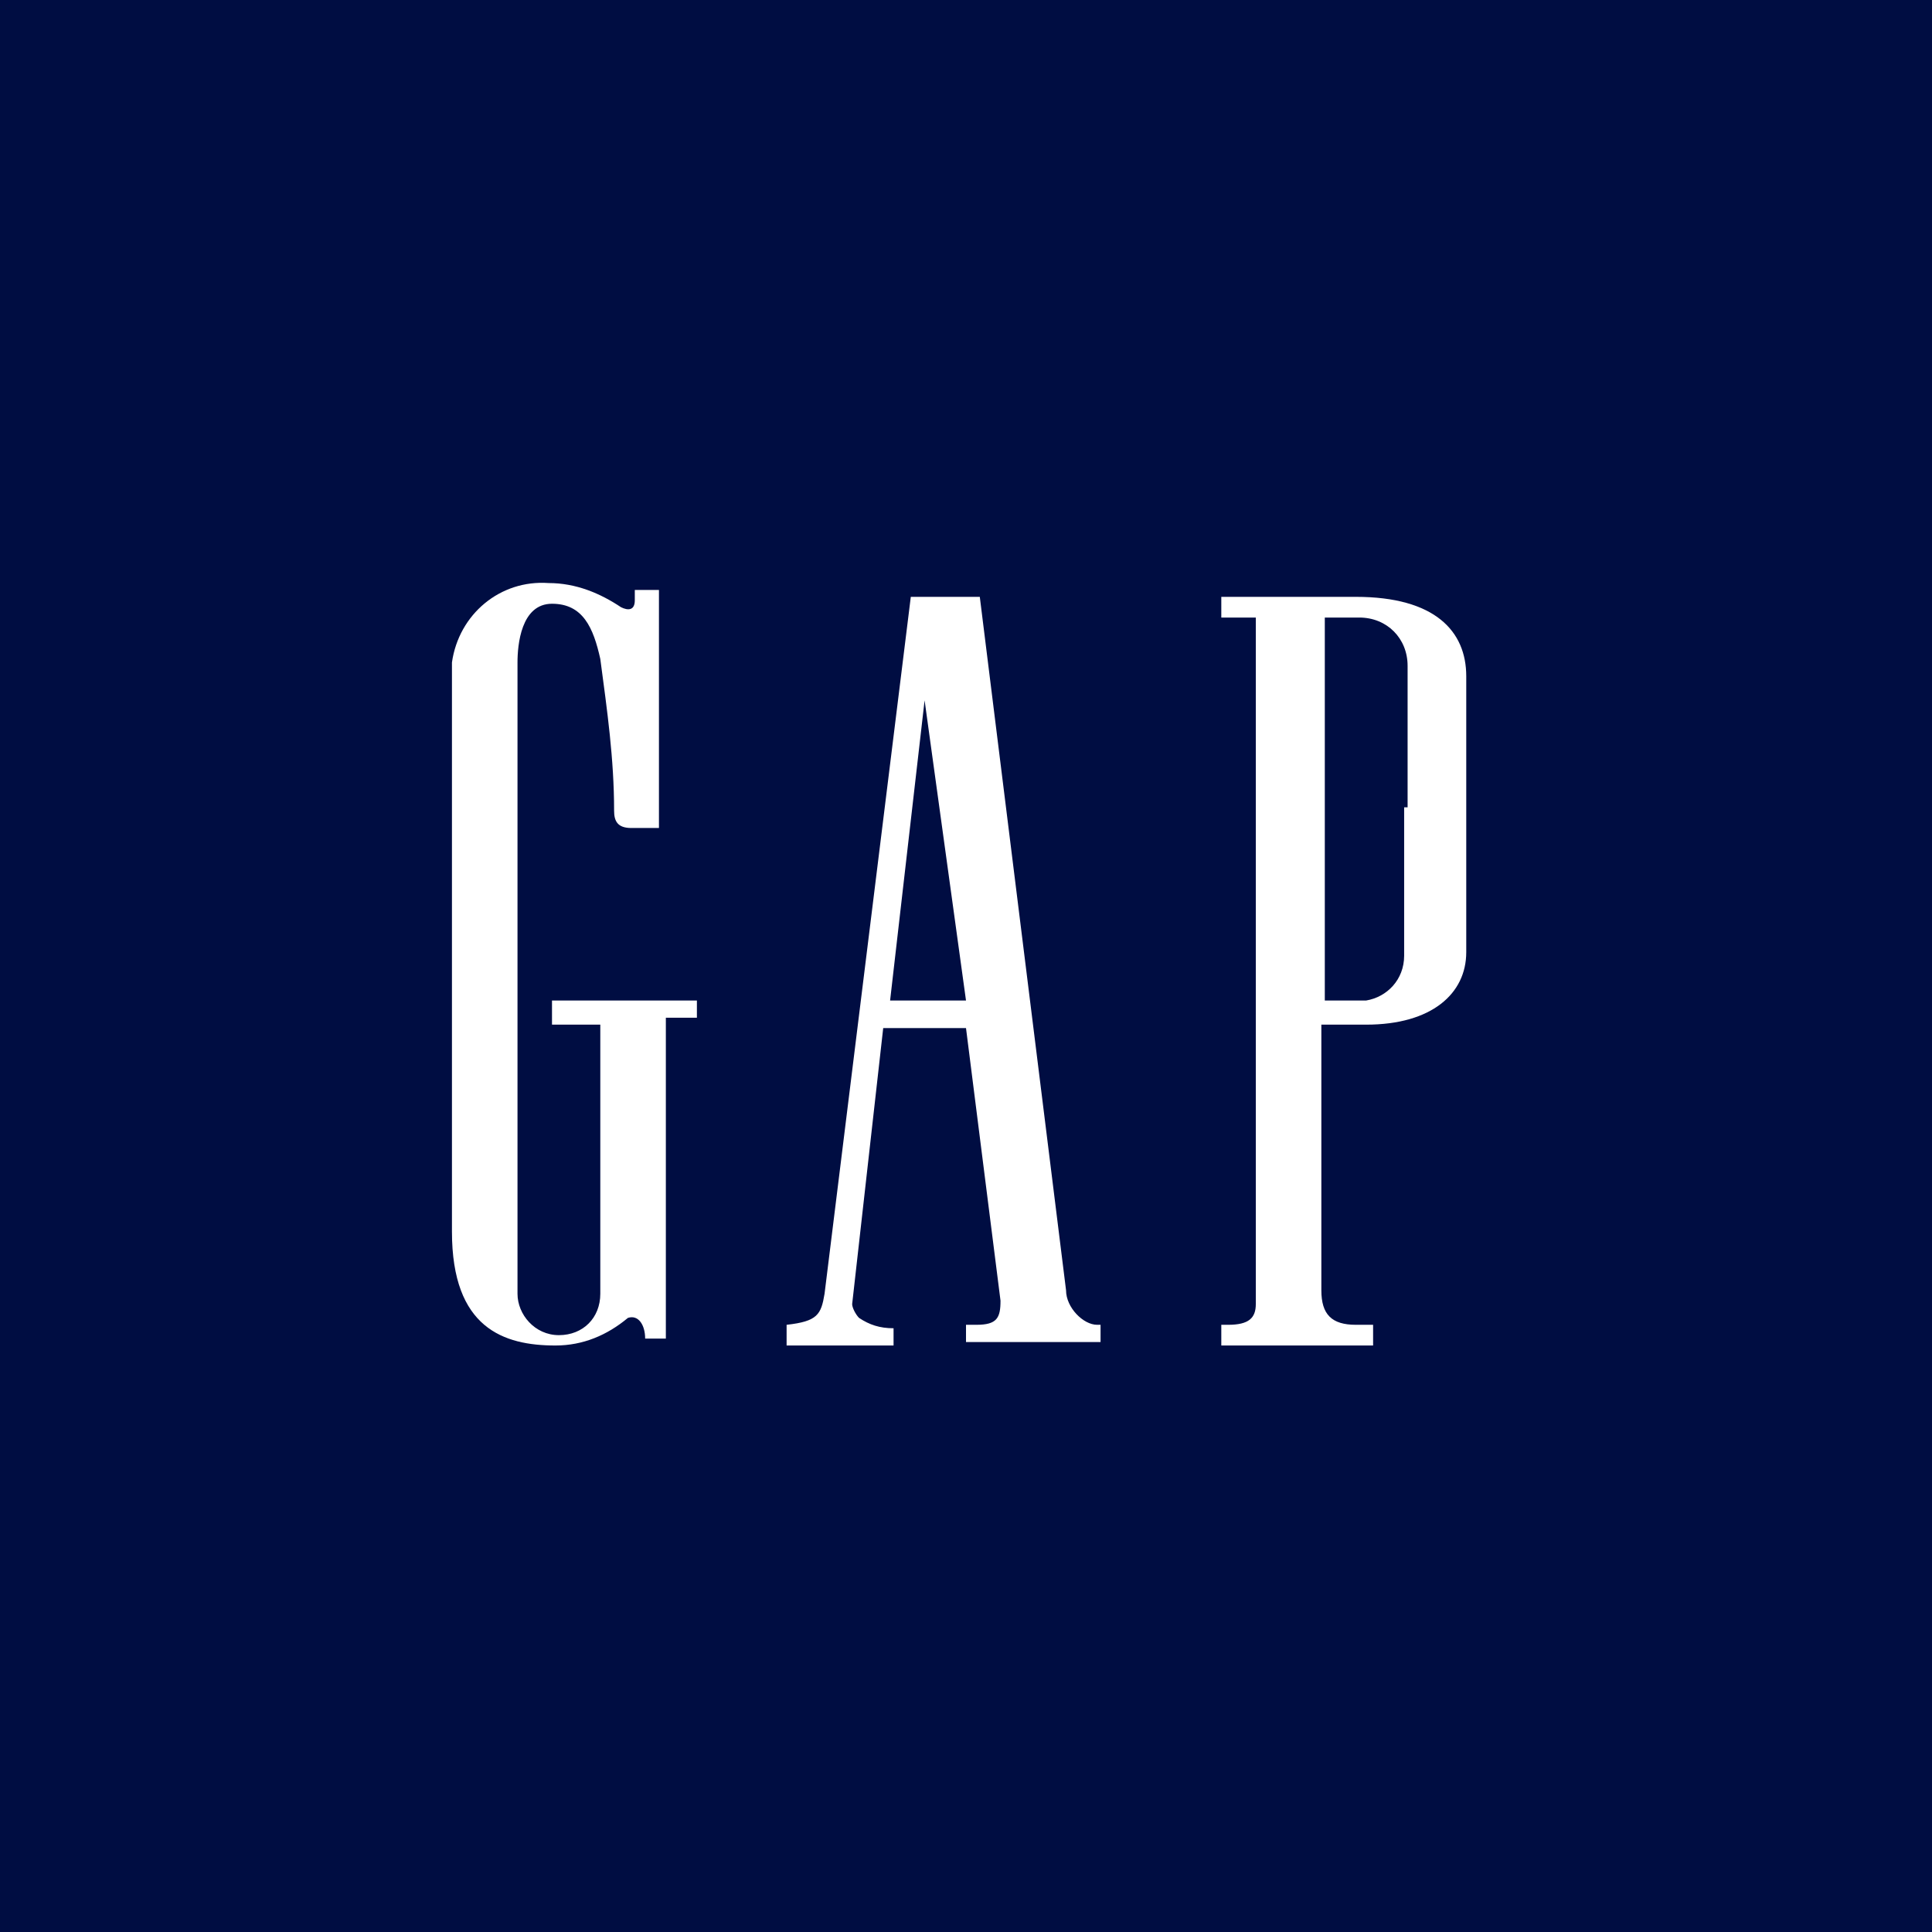
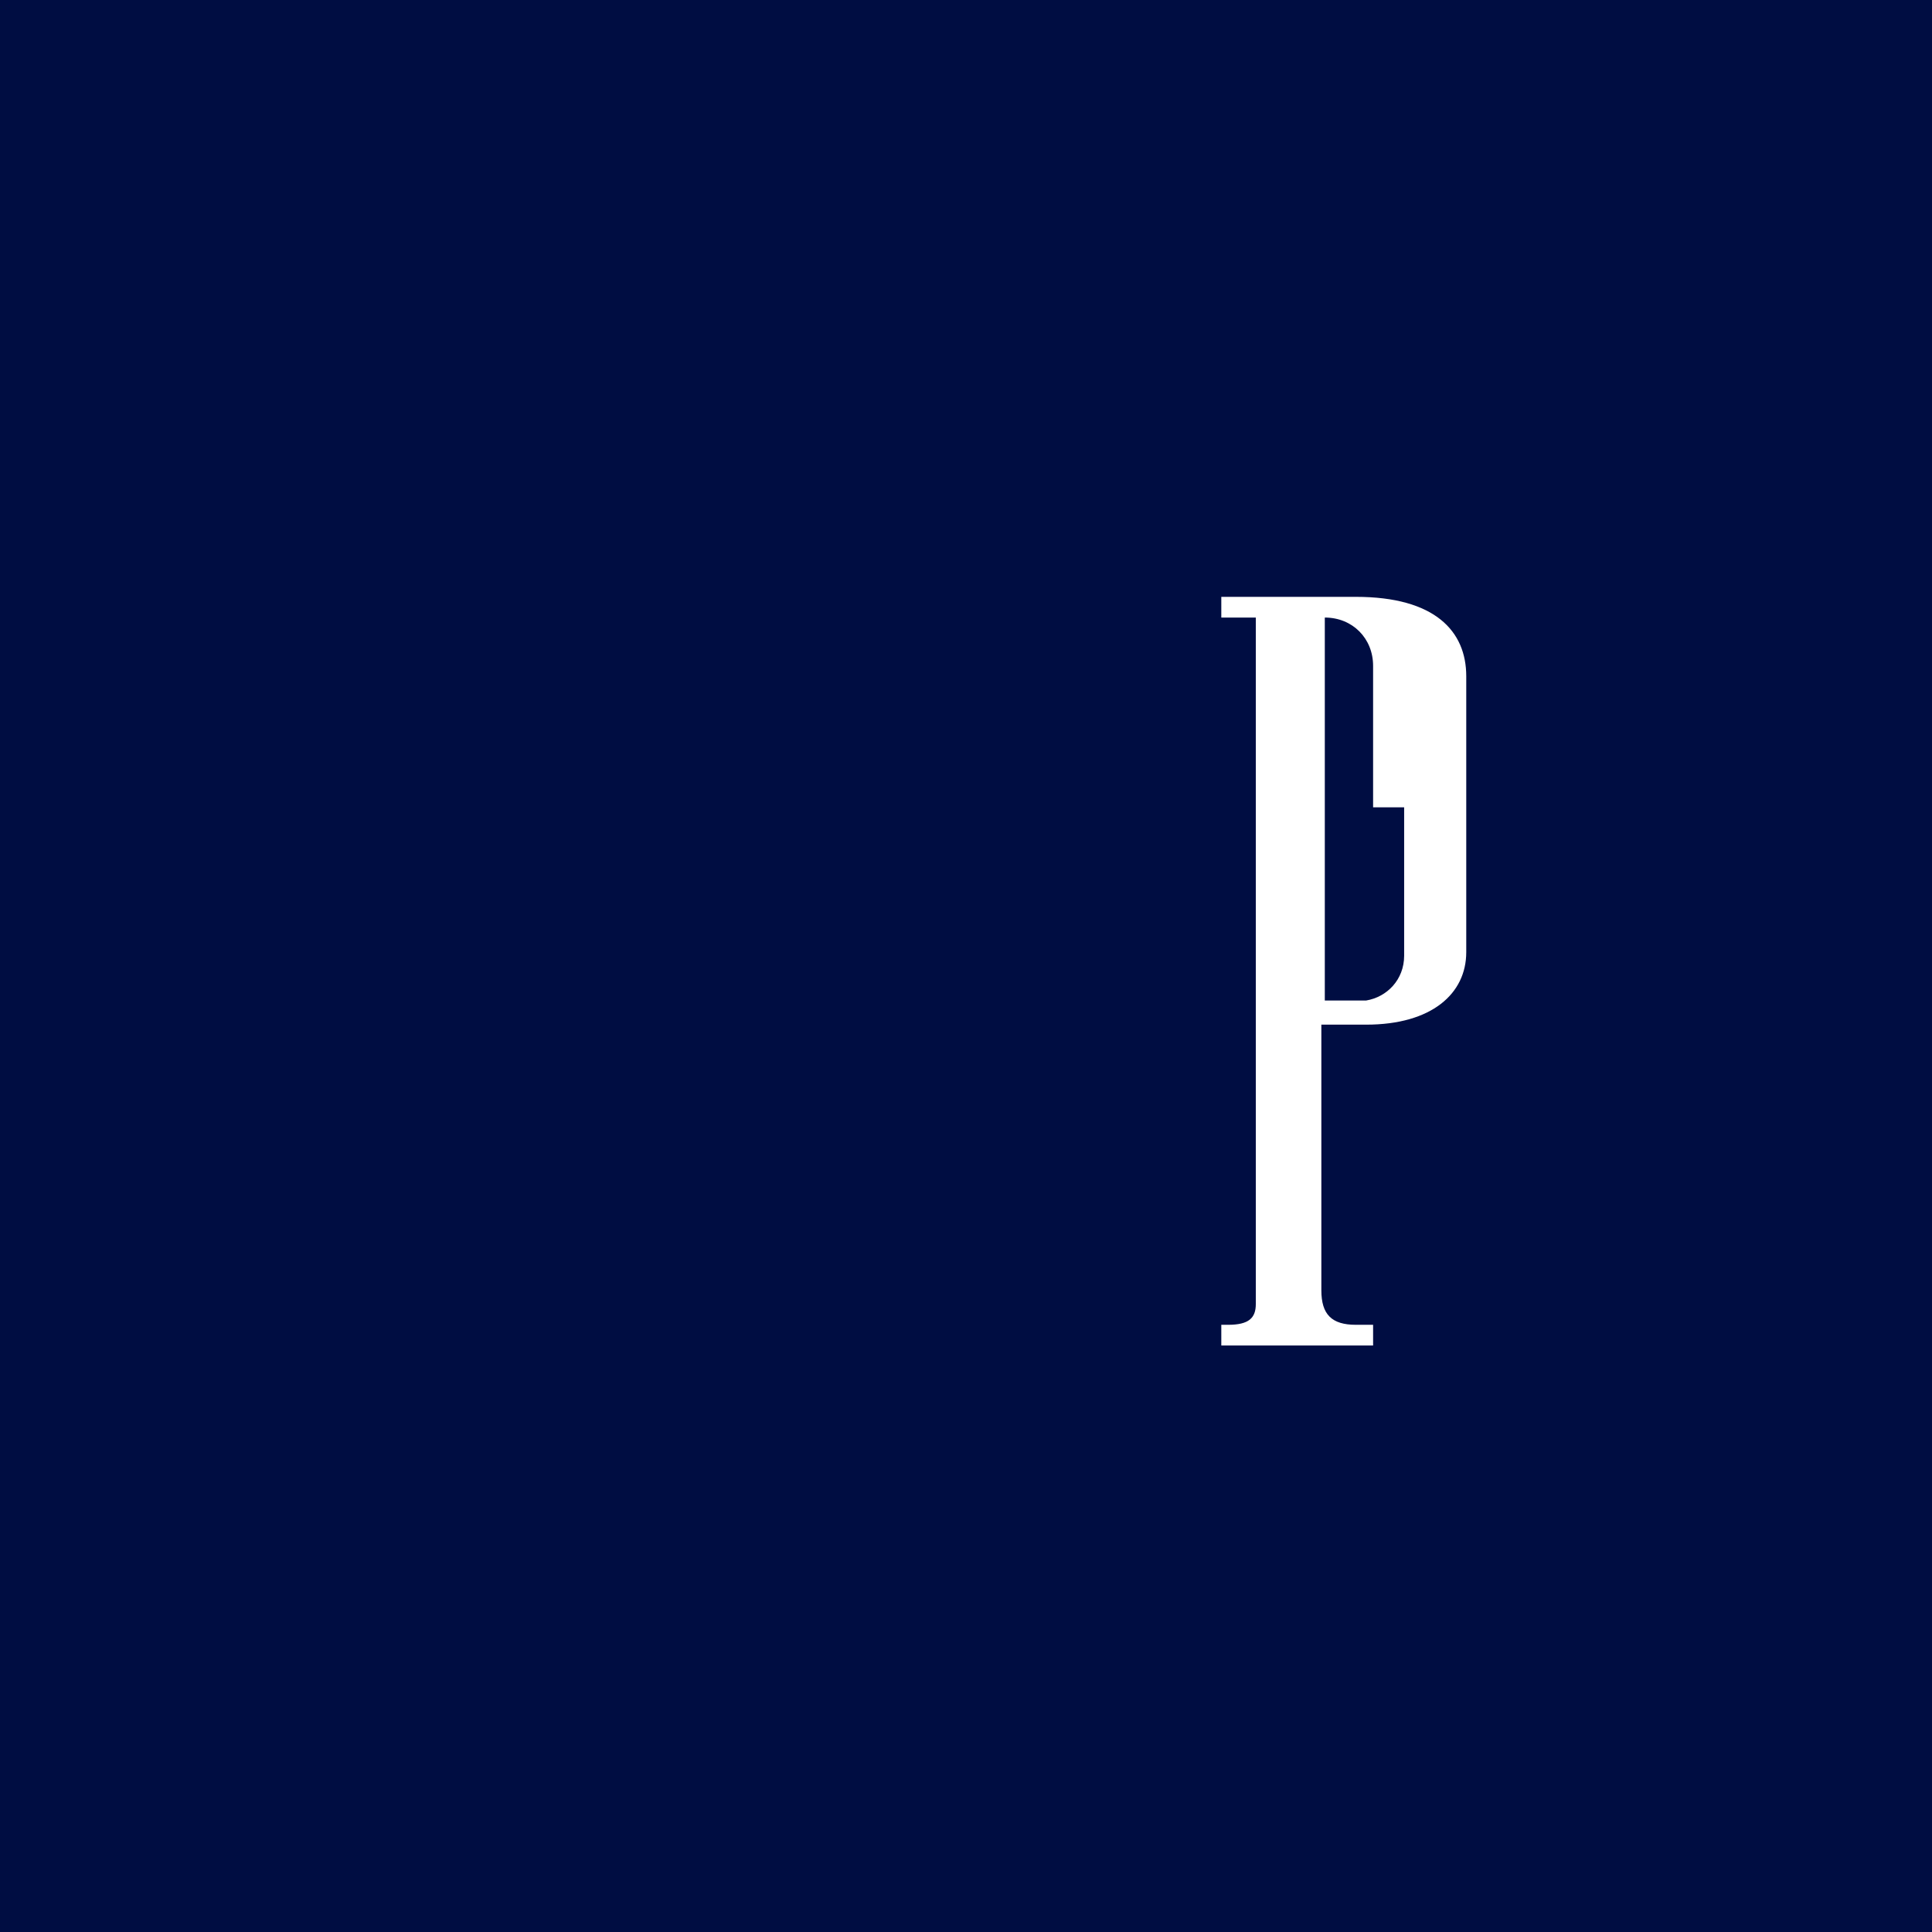
<svg xmlns="http://www.w3.org/2000/svg" version="1.1" id="GAPCAD_brandLogo" x="0px" y="0px" viewBox="0 0 56 56" style="enable-background:new 0 0 56 56; background-color:#000D42;" xml:space="preserve">
  <style type="text/css">
	#GAPCAD_brandLogo .st0{fill:none;}
	#GAPCAD_brandLogo .st1{fill:#000D42;}
	#GAPCAD_brandLogo .st2{fill:#FFFFFF;}
</style>
  <title>GT-GAPAsset 121</title>
  <g id="Layer_2_1_" class="logo-group">
    <g id="Layer_1-2">
      <polygon class="st1" points="28,0 0,0 0,28 0,56 28,56 56,56 56,28 56,0   " />
-       <path class="st2" d="M16.2,29.7h1.2v7.8c0,0.7-0.5,1.2-1.2,1.2c0,0,0,0,0,0c-0.7,0-1.2-0.6-1.2-1.2c0,0,0,0,0,0V19.2    c0-0.5,0.1-1.7,1-1.7c0.9,0,1.2,0.7,1.4,1.6c0.2,1.5,0.4,2.9,0.4,4.4c0,0.3,0.1,0.5,0.5,0.5h0.8v-6.9h-0.7v0.3    c0,0.3-0.2,0.3-0.4,0.2c-0.6-0.4-1.3-0.7-2.1-0.7c-1.4-0.1-2.6,0.9-2.8,2.3c0,0.1,0,0.3,0,0.4v16.1c0,2.8,1.5,3.3,3,3.3    c0.8,0,1.5-0.3,2.1-0.8c0.3-0.1,0.5,0.2,0.5,0.6h0.6v-9.3h0.9V29h-4.2V29.7z" />
-       <path class="st2" d="M39.3,17.3h-3.9v0.6h1v19.9c0,0.4-0.2,0.6-0.8,0.6h-0.2v0.6h4.4v-0.6h-0.5c-0.7,0-1-0.3-1-1v-7.7h1.3    c1.9,0,2.9-0.9,2.9-2.1v-8C42.5,18.3,41.6,17.3,39.3,17.3z M40.7,23.4v4.3c0,0.7-0.5,1.2-1.1,1.3c0,0-0.1,0-0.1,0h-1.1V17.9h1    c0.8,0,1.4,0.6,1.4,1.4c0,0,0,0,0,0V23.4z" />
-       <path class="st2" d="M25.8,29l1-8.7l1.2,8.7H25.8z M30.9,37.4L30.9,37.4l-2.5-20.1h-2l-2.5,20.2c-0.1,0.6-0.2,0.8-1.1,0.9v0.6h3.1    v-0.5c-0.4,0-0.7-0.1-1-0.3c-0.1-0.1-0.2-0.3-0.2-0.4l0.9-8h2.4l1,7.9c0,0.5-0.1,0.7-0.7,0.7h-0.3v0.5h3.9v-0.5h-0.1    C31.4,38.4,30.9,37.9,30.9,37.4C30.9,37.4,30.9,37.4,30.9,37.4L30.9,37.4z" />
+       <path class="st2" d="M39.3,17.3h-3.9v0.6h1v19.9c0,0.4-0.2,0.6-0.8,0.6h-0.2v0.6h4.4v-0.6h-0.5c-0.7,0-1-0.3-1-1v-7.7h1.3    c1.9,0,2.9-0.9,2.9-2.1v-8C42.5,18.3,41.6,17.3,39.3,17.3z M40.7,23.4v4.3c0,0.7-0.5,1.2-1.1,1.3c0,0-0.1,0-0.1,0h-1.1V17.9c0.8,0,1.4,0.6,1.4,1.4c0,0,0,0,0,0V23.4z" />
    </g>
  </g>
</svg>